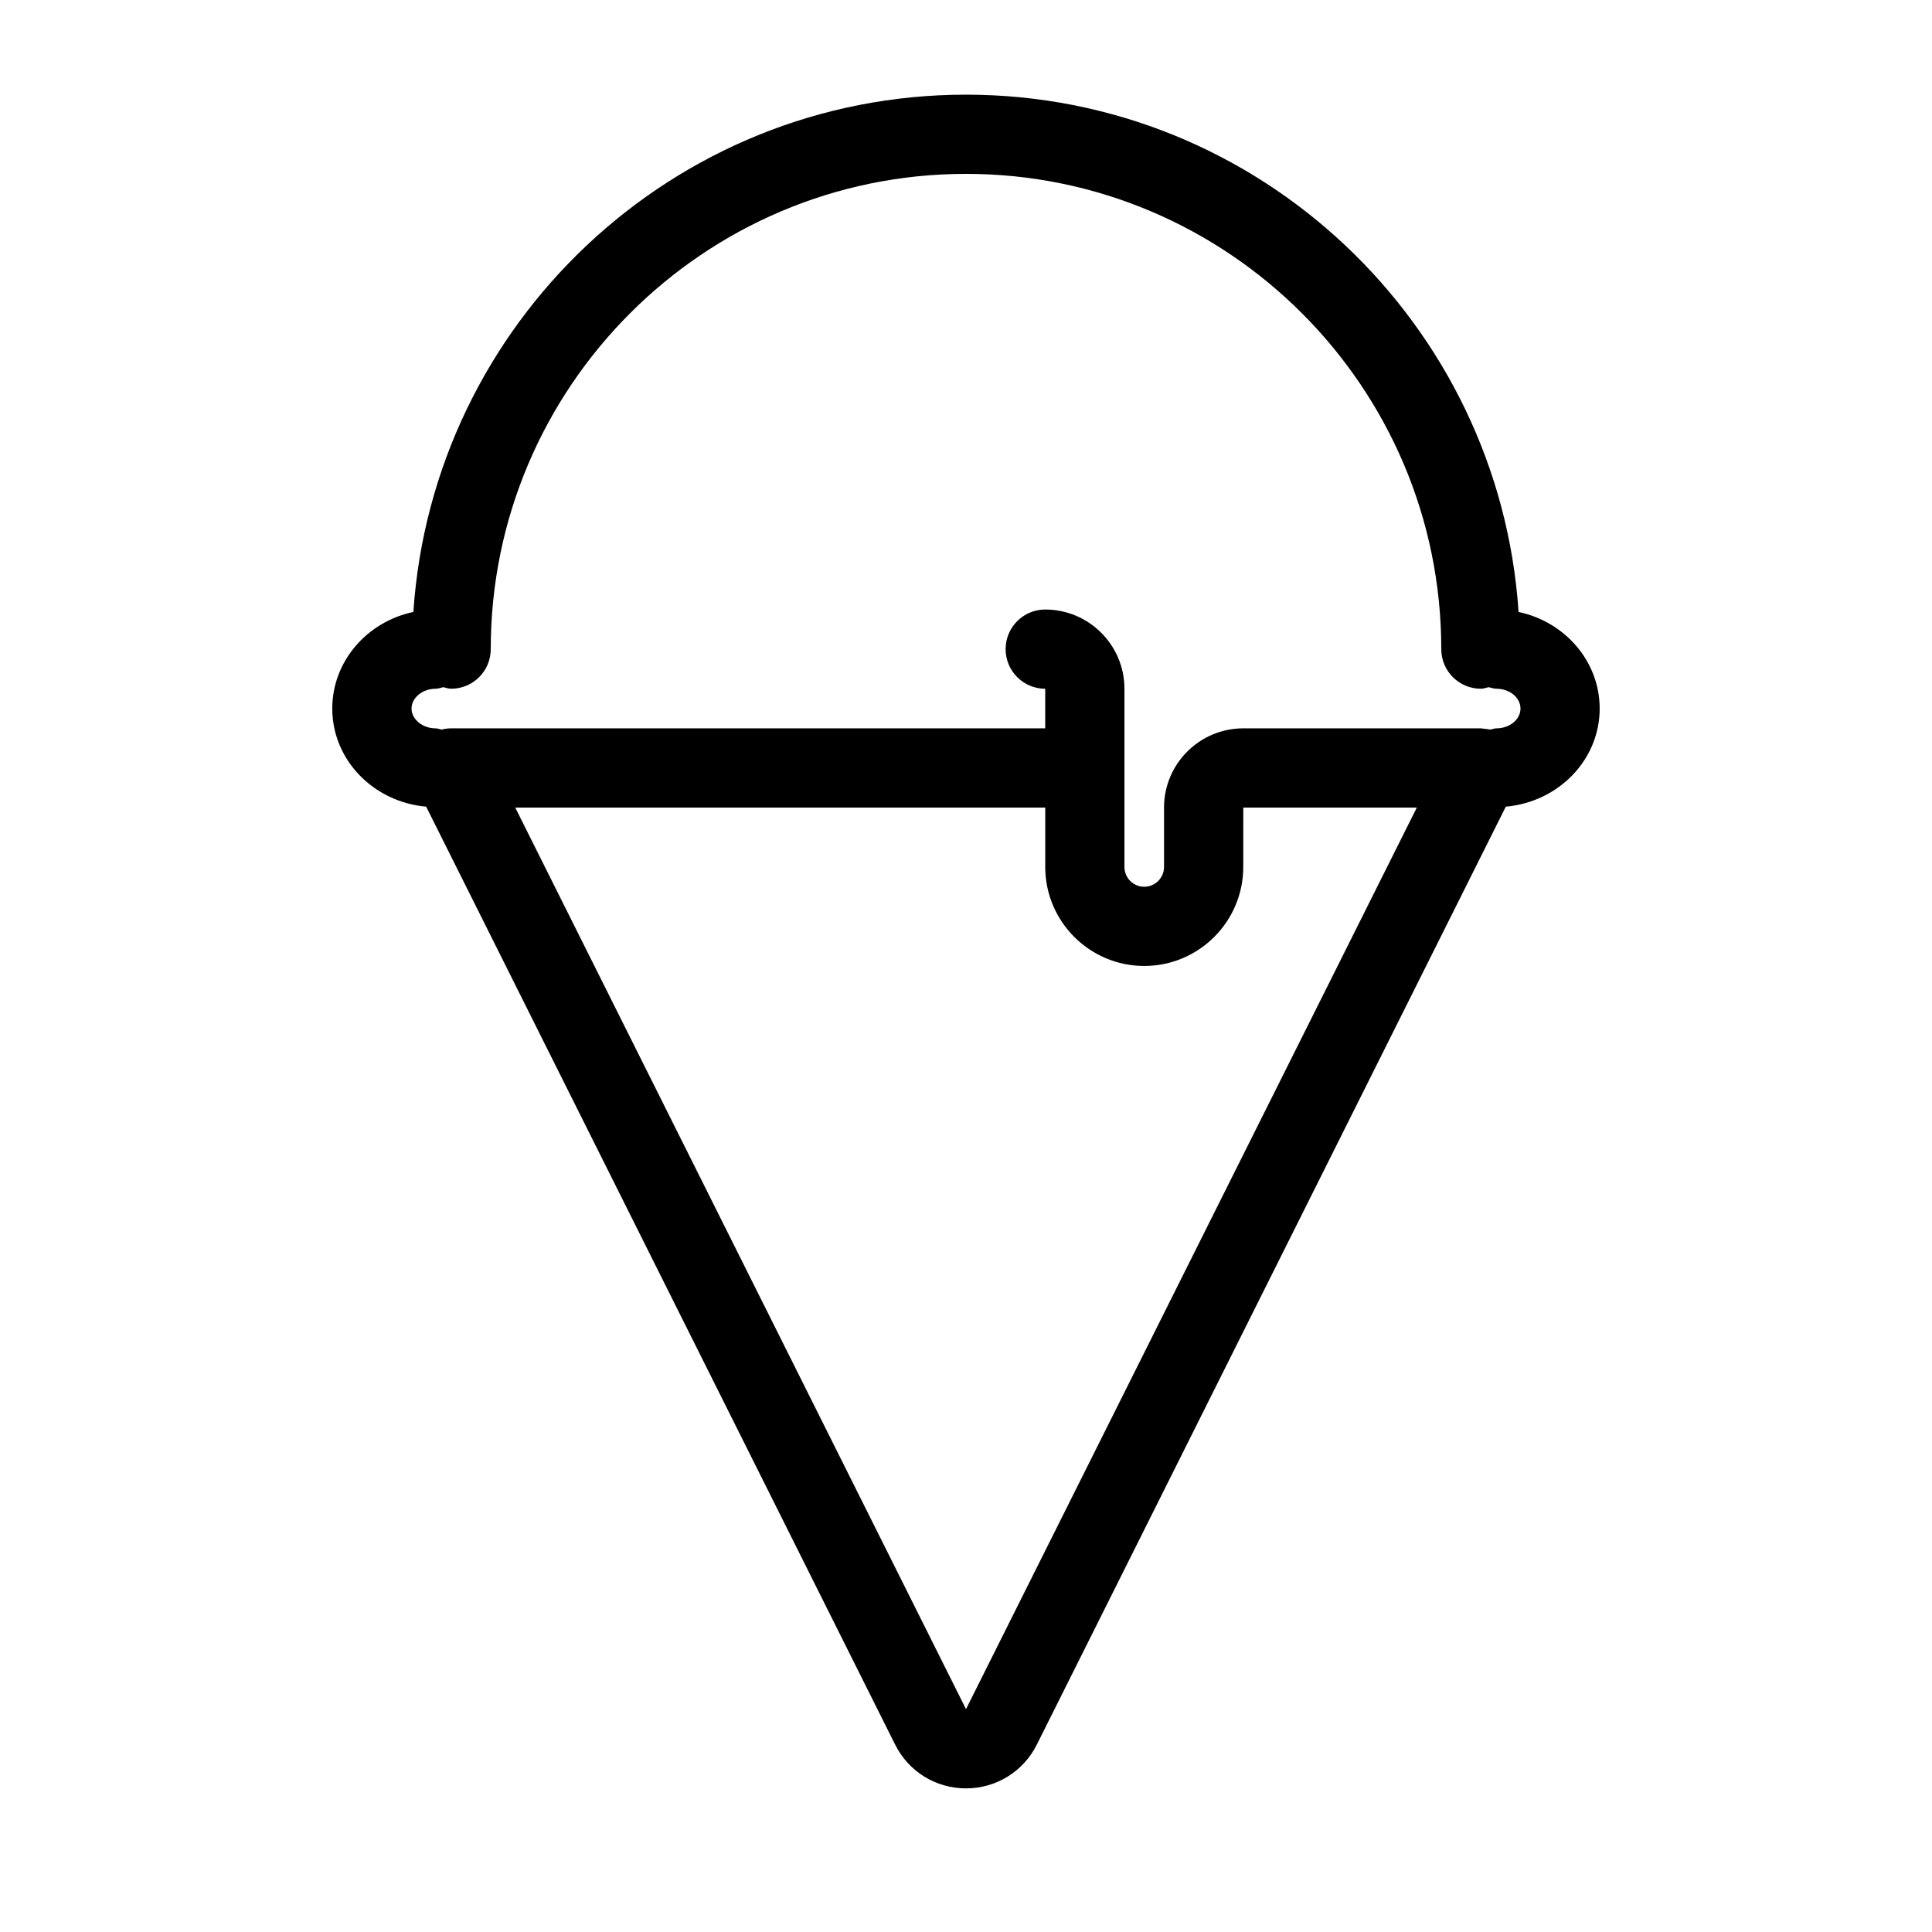
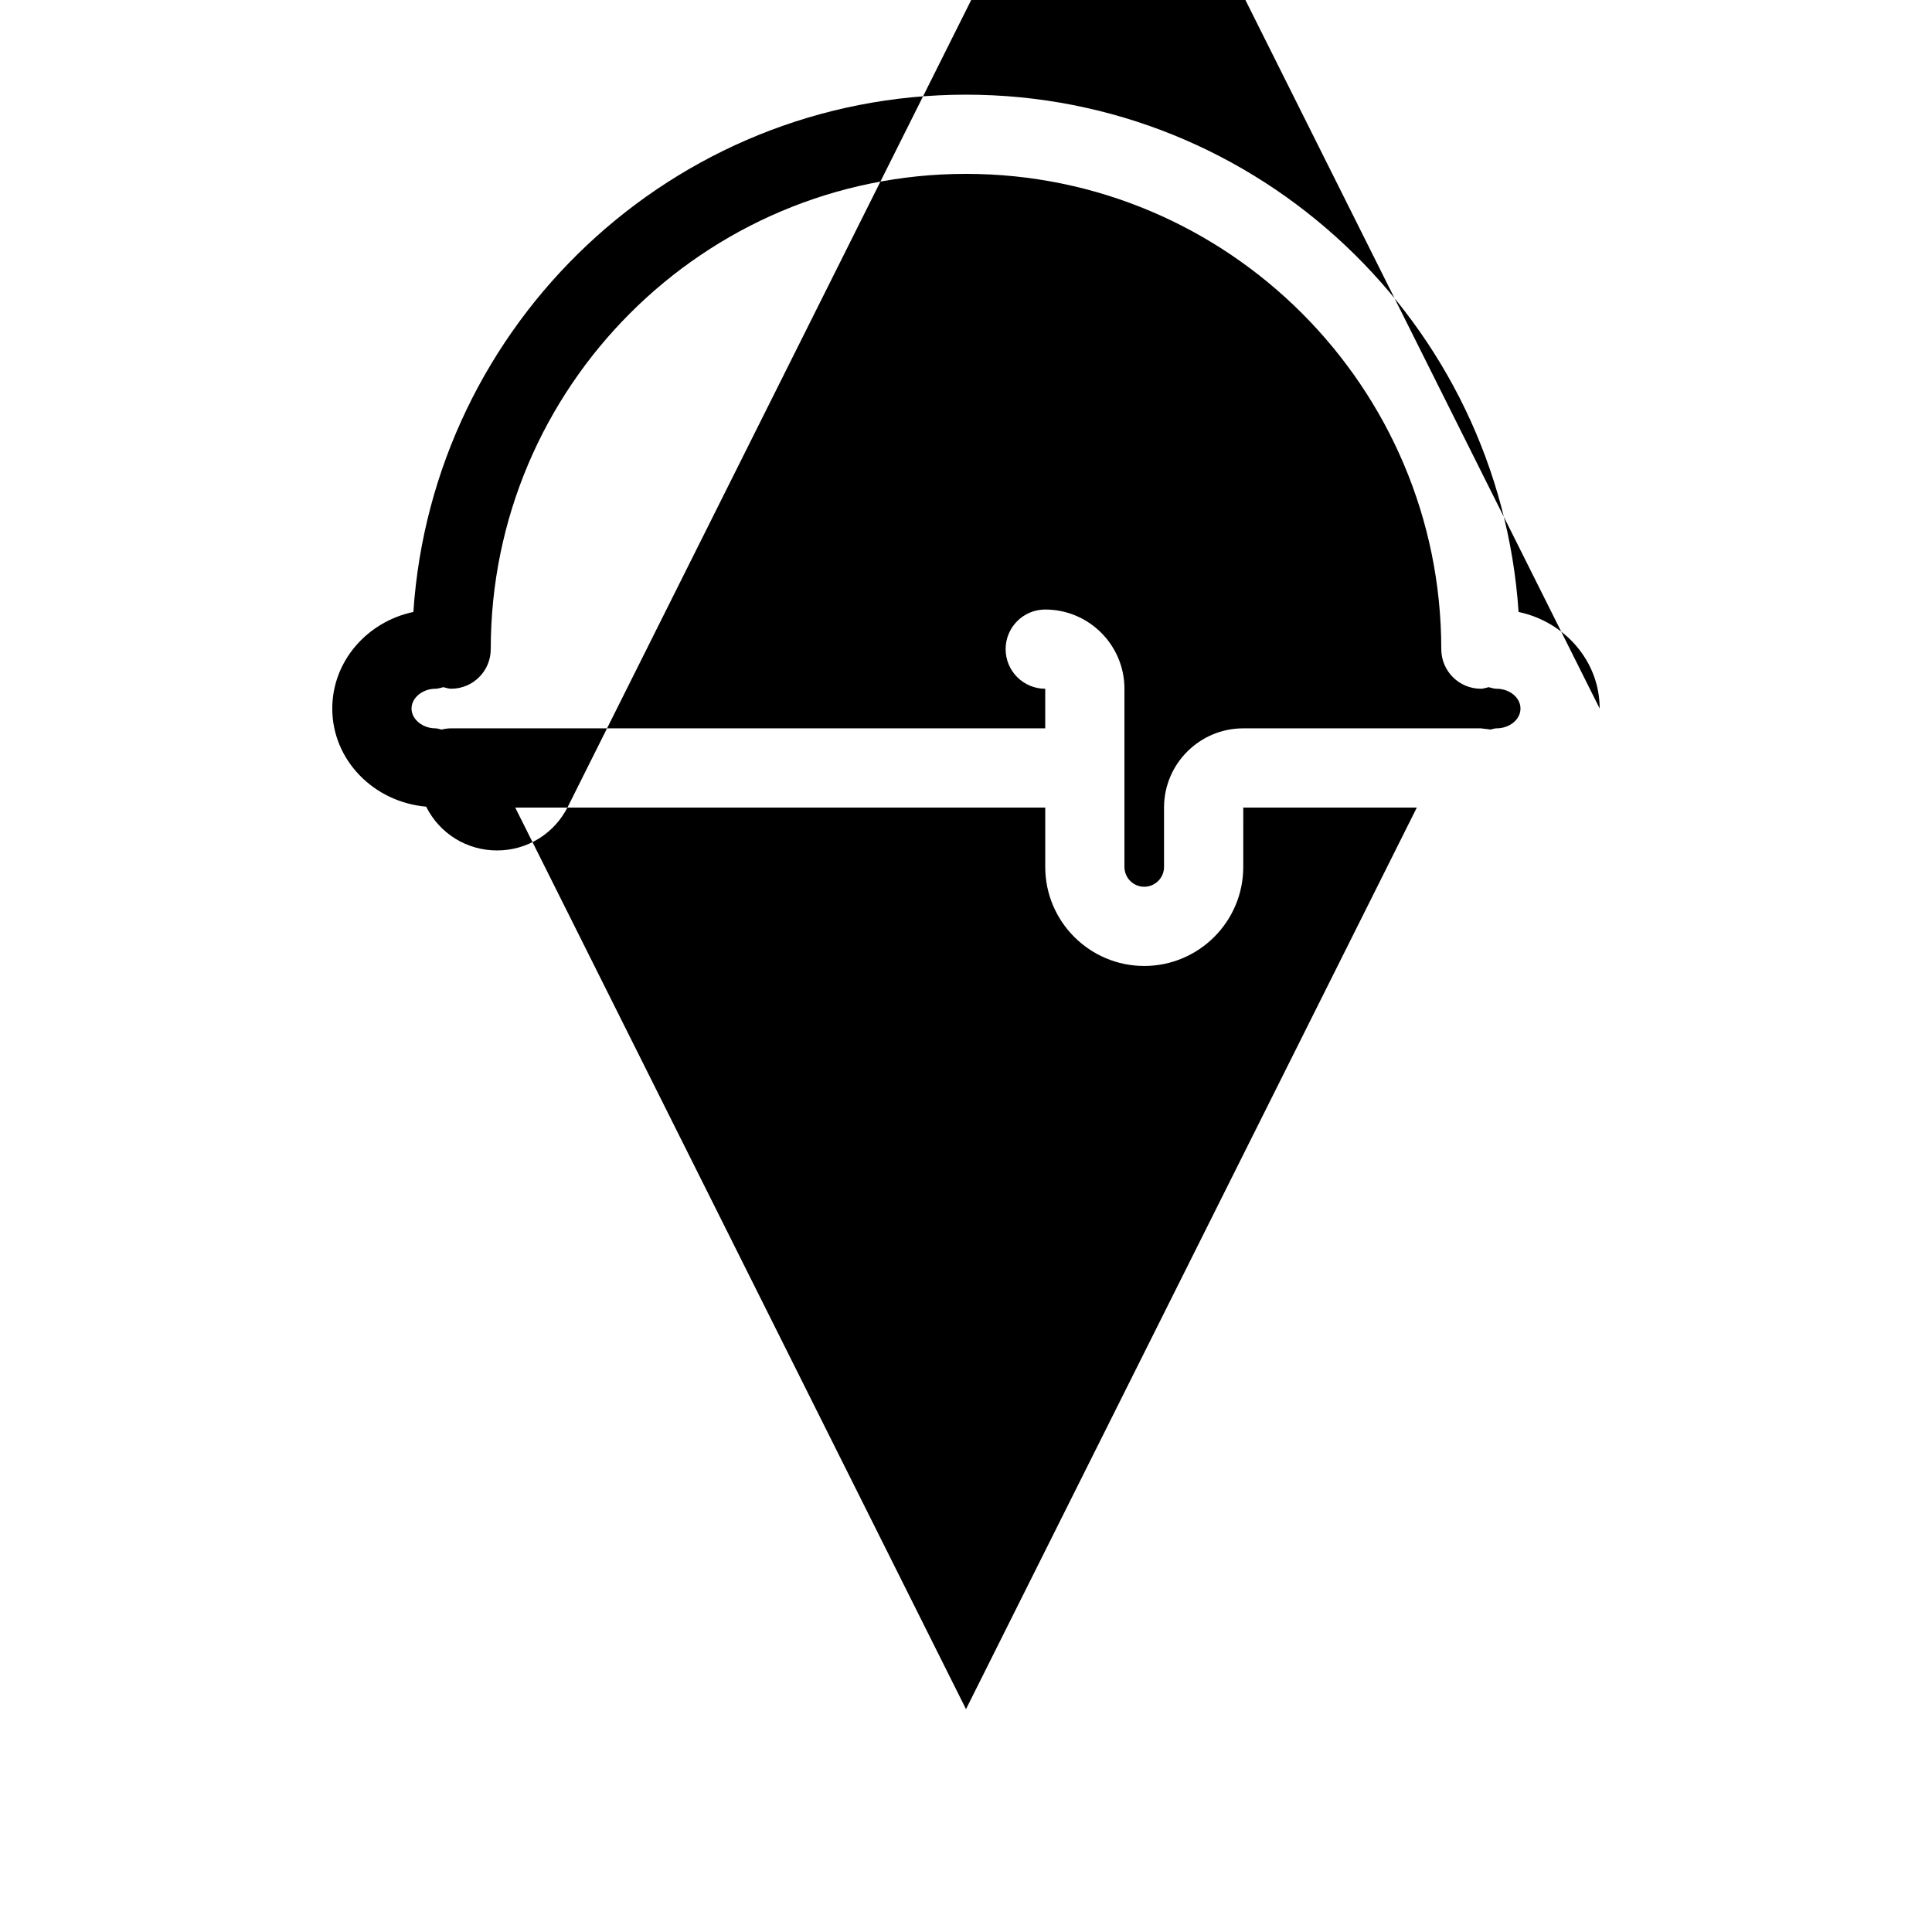
<svg xmlns="http://www.w3.org/2000/svg" fill="#000000" width="800px" height="800px" version="1.1" viewBox="144 144 512 512">
-   <path d="m567.93 331.77c0-12.531-9.223-23.004-21.492-25.594-5.106-76.43-68.742-137.09-146.44-137.09s-141.34 60.664-146.45 137.09c-12.27 2.59-21.492 13.066-21.492 25.598 0 13.652 10.969 24.773 24.879 26l124.28 248.56c3.586 7.16 10.781 11.602 18.781 11.602s15.199-4.445 18.777-11.602l124.28-248.56c13.91-1.227 24.879-12.348 24.879-26zm-167.93 265.17-119.46-238.93h140.46v15.742c0 14.469 11.766 26.238 26.238 26.238 14.473 0 26.238-11.773 26.238-26.238l0.004-15.742h45.992zm140.57-259.92c-0.57 0-1.059 0.238-1.605 0.324-0.441-0.109-0.902-0.125-1.359-0.176-0.254-0.027-0.496-0.086-0.754-0.098-0.133-0.004-0.262-0.051-0.402-0.051h-62.977c-11.574 0-20.992 9.414-20.992 20.992v15.742c0 2.894-2.359 5.246-5.246 5.246-2.891 0.004-5.246-2.352-5.246-5.246v-47.23c0-11.578-9.418-20.992-20.992-20.992-5.801 0-10.496 4.699-10.496 10.496s4.695 10.496 10.496 10.496v10.496h-157.44c-0.859 0-1.703 0.121-2.519 0.324-0.547-0.09-1.039-0.324-1.605-0.324-3.457 0-6.371-2.406-6.371-5.25s2.918-5.246 6.371-5.246c0.73 0 1.375-0.273 2.062-0.418 0.688 0.145 1.332 0.418 2.062 0.418 5.797 0 10.496-4.699 10.496-10.496 0-69.449 56.504-125.95 125.95-125.95 69.453 0 125.95 56.504 125.95 125.95 0 5.797 4.695 10.496 10.496 10.496 0.73 0 1.371-0.273 2.059-0.414 0.688 0.141 1.328 0.414 2.059 0.414 3.516 0 6.375 2.352 6.375 5.246 0 2.898-2.859 5.25-6.375 5.25z" />
+   <path d="m567.93 331.77c0-12.531-9.223-23.004-21.492-25.594-5.106-76.43-68.742-137.09-146.44-137.09s-141.34 60.664-146.45 137.09c-12.27 2.59-21.492 13.066-21.492 25.598 0 13.652 10.969 24.773 24.879 26c3.586 7.16 10.781 11.602 18.781 11.602s15.199-4.445 18.777-11.602l124.28-248.56c13.91-1.227 24.879-12.348 24.879-26zm-167.93 265.17-119.46-238.93h140.46v15.742c0 14.469 11.766 26.238 26.238 26.238 14.473 0 26.238-11.773 26.238-26.238l0.004-15.742h45.992zm140.57-259.92c-0.57 0-1.059 0.238-1.605 0.324-0.441-0.109-0.902-0.125-1.359-0.176-0.254-0.027-0.496-0.086-0.754-0.098-0.133-0.004-0.262-0.051-0.402-0.051h-62.977c-11.574 0-20.992 9.414-20.992 20.992v15.742c0 2.894-2.359 5.246-5.246 5.246-2.891 0.004-5.246-2.352-5.246-5.246v-47.23c0-11.578-9.418-20.992-20.992-20.992-5.801 0-10.496 4.699-10.496 10.496s4.695 10.496 10.496 10.496v10.496h-157.44c-0.859 0-1.703 0.121-2.519 0.324-0.547-0.09-1.039-0.324-1.605-0.324-3.457 0-6.371-2.406-6.371-5.25s2.918-5.246 6.371-5.246c0.73 0 1.375-0.273 2.062-0.418 0.688 0.145 1.332 0.418 2.062 0.418 5.797 0 10.496-4.699 10.496-10.496 0-69.449 56.504-125.95 125.95-125.95 69.453 0 125.95 56.504 125.95 125.95 0 5.797 4.695 10.496 10.496 10.496 0.73 0 1.371-0.273 2.059-0.414 0.688 0.141 1.328 0.414 2.059 0.414 3.516 0 6.375 2.352 6.375 5.246 0 2.898-2.859 5.25-6.375 5.25z" />
</svg>